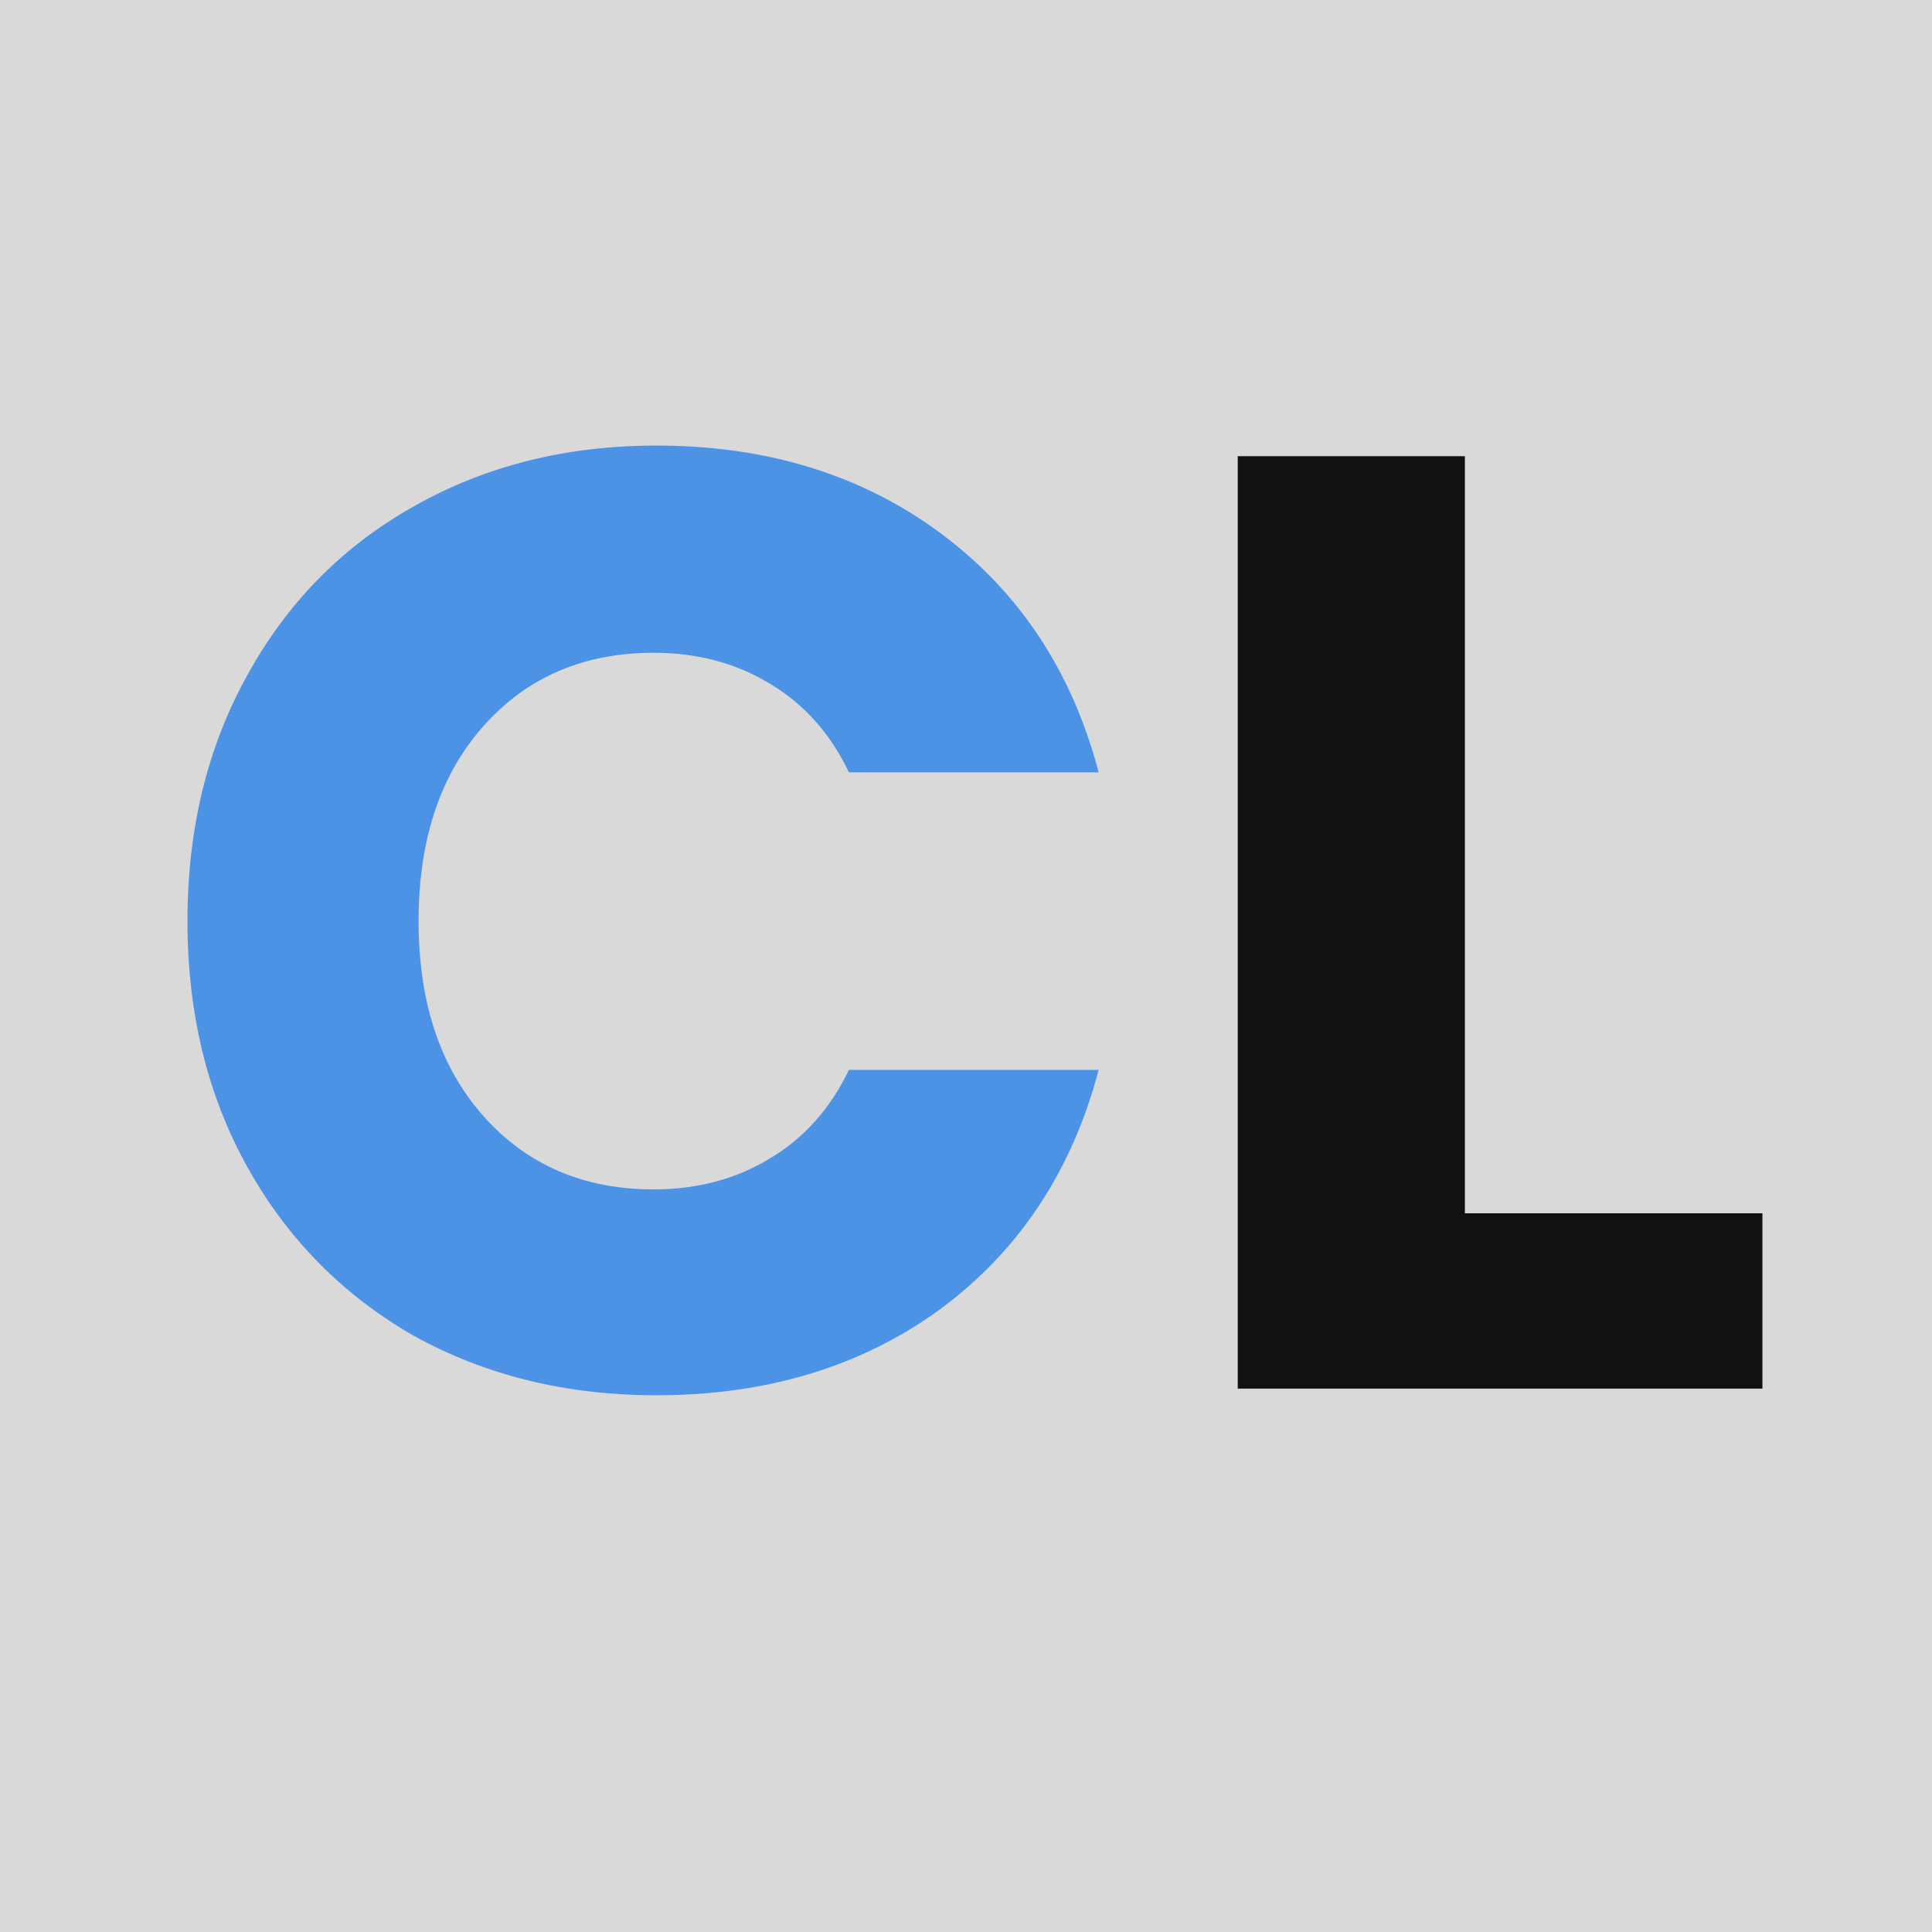
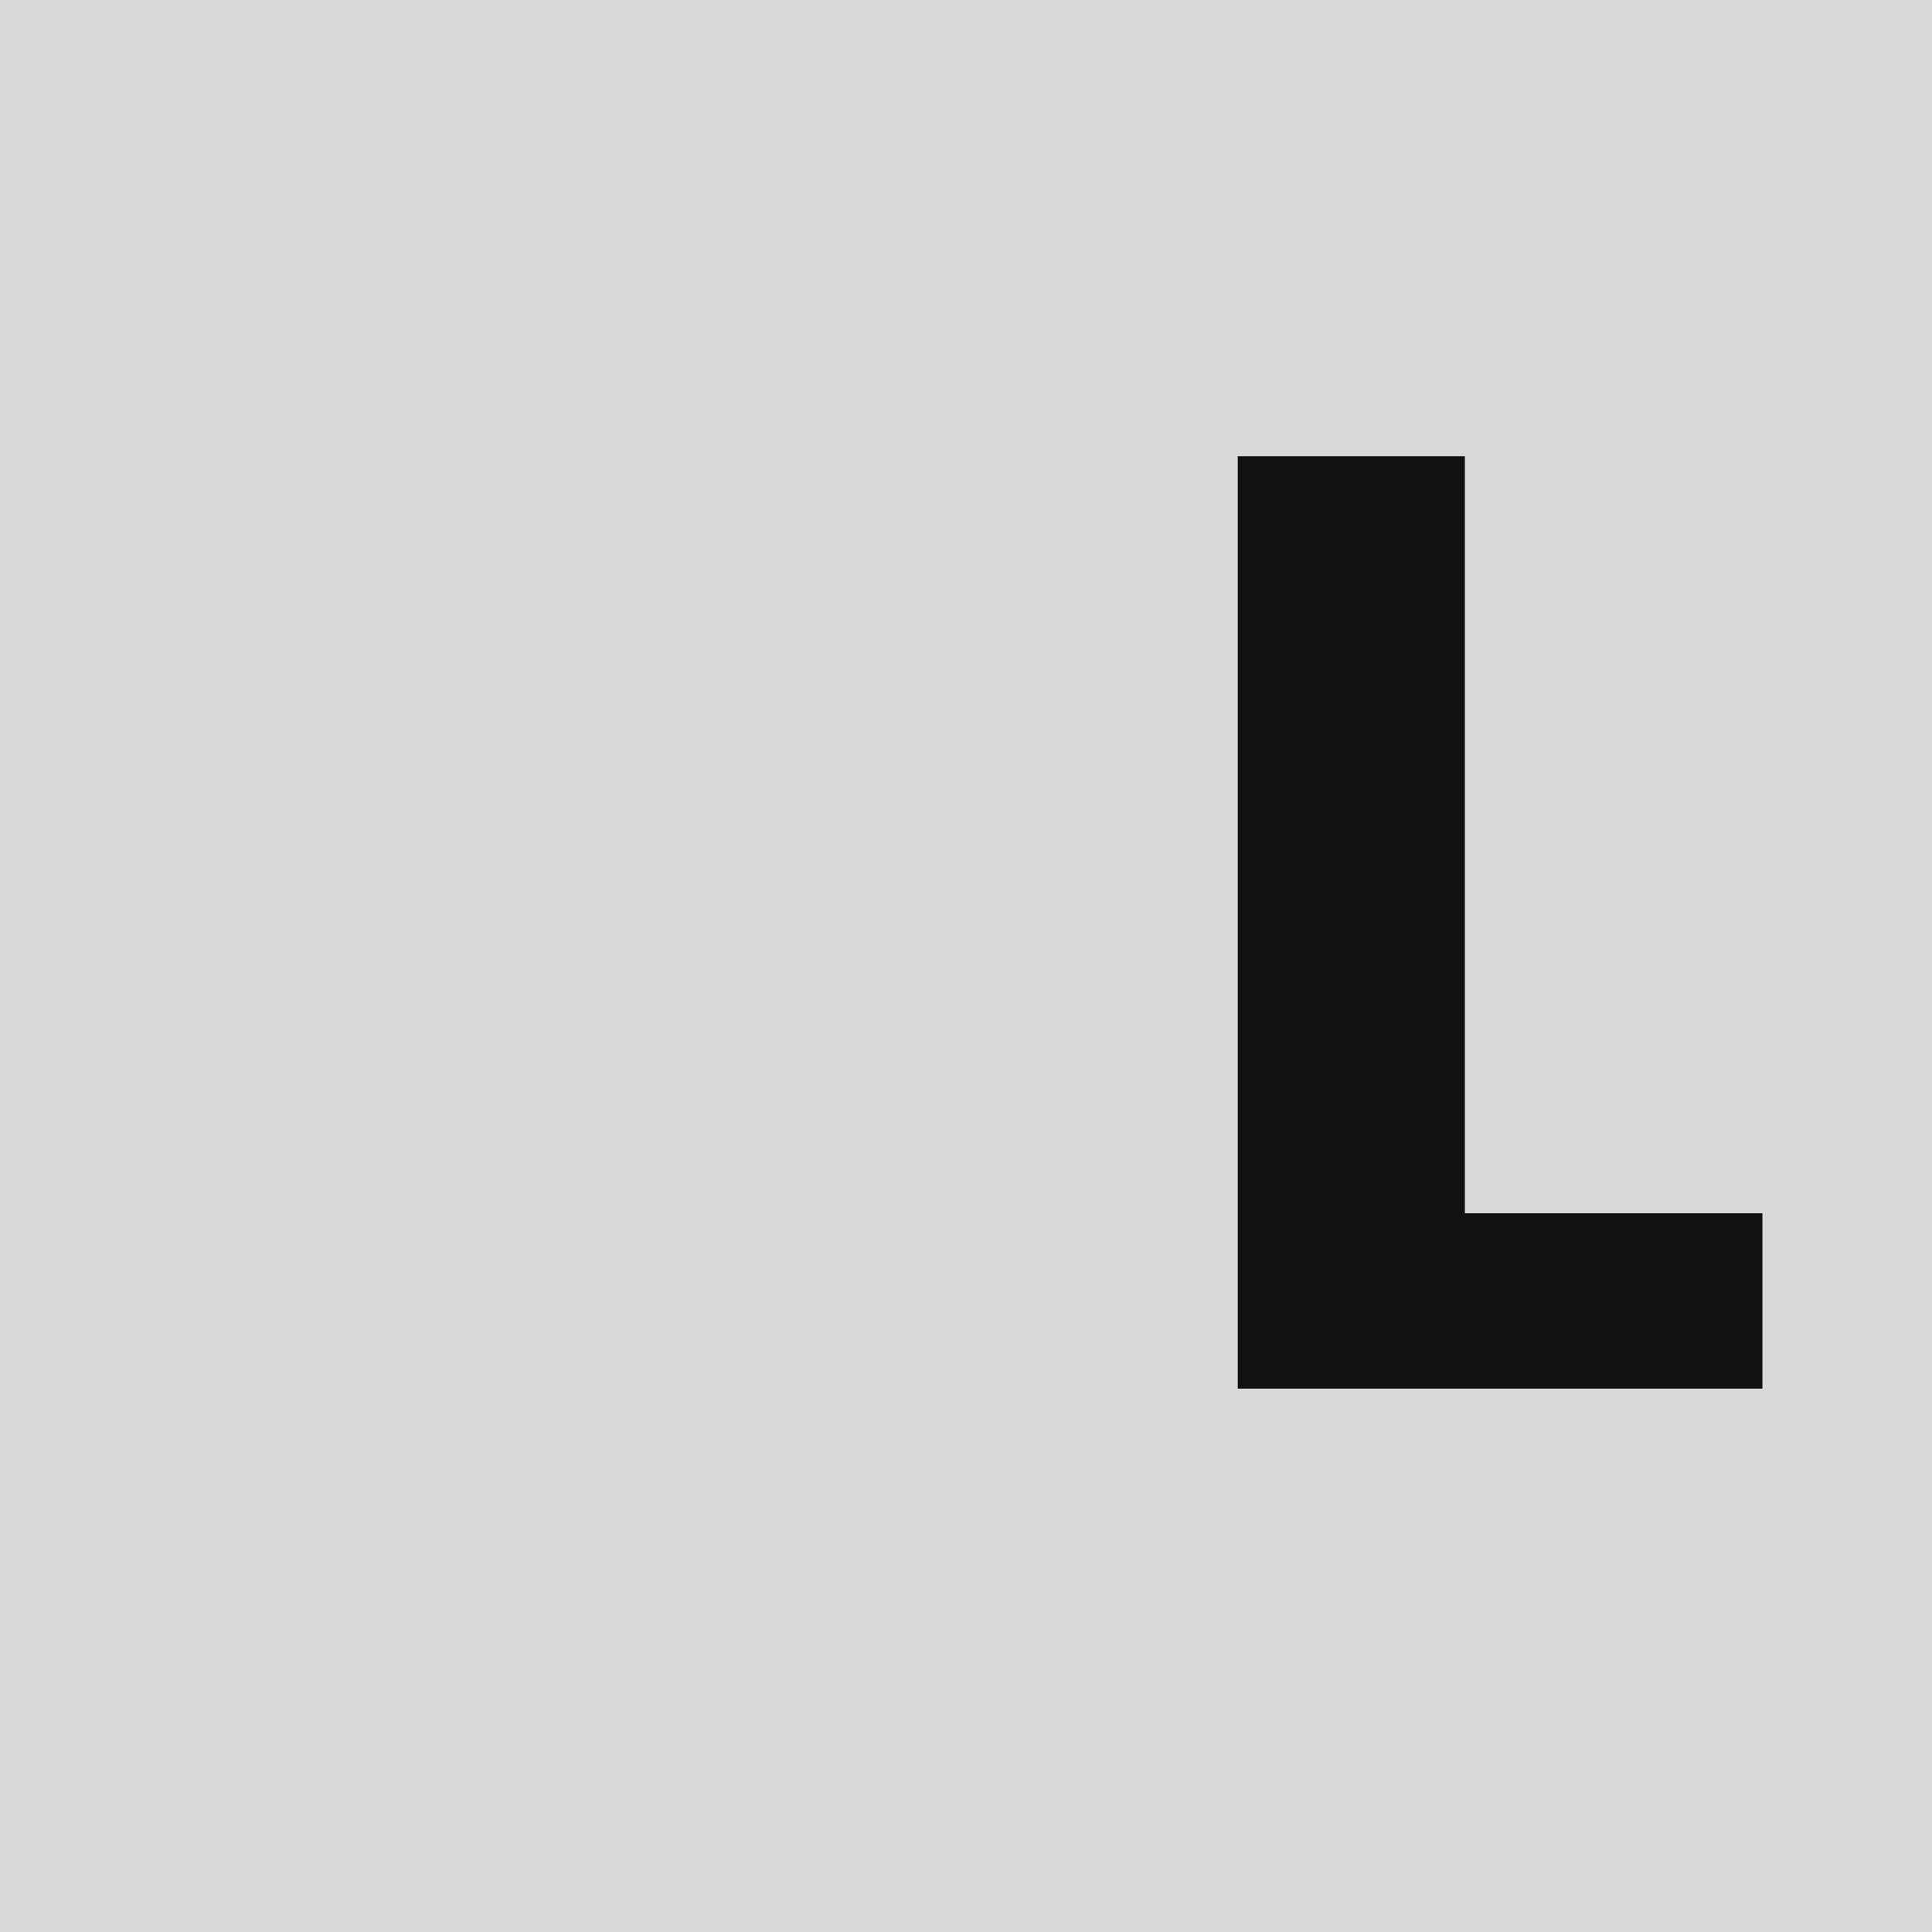
<svg xmlns="http://www.w3.org/2000/svg" width="32" height="32" viewBox="0 0 32 32" fill="none">
  <rect width="32" height="32" fill="#D9D9D9" />
-   <path d="M3.105 15.256C3.105 13.731 3.435 12.374 4.095 11.186C4.755 9.983 5.672 9.052 6.845 8.392C8.033 7.717 9.375 7.38 10.871 7.38C12.704 7.38 14.274 7.864 15.579 8.832C16.884 9.8 17.757 11.12 18.197 12.792H14.061C13.753 12.147 13.313 11.655 12.741 11.318C12.184 10.981 11.546 10.812 10.827 10.812C9.668 10.812 8.73 11.215 8.011 12.022C7.292 12.829 6.933 13.907 6.933 15.256C6.933 16.605 7.292 17.683 8.011 18.49C8.73 19.297 9.668 19.7 10.827 19.7C11.546 19.7 12.184 19.531 12.741 19.194C13.313 18.857 13.753 18.365 14.061 17.72H18.197C17.757 19.392 16.884 20.712 15.579 21.68C14.274 22.633 12.704 23.11 10.871 23.11C9.375 23.11 8.033 22.78 6.845 22.12C5.672 21.445 4.755 20.514 4.095 19.326C3.435 18.138 3.105 16.781 3.105 15.256Z" fill="#4C93E5" />
  <path d="M24.263 20.096H29.191V23H20.501V7.556H24.263V20.096Z" fill="#111111" />
</svg>